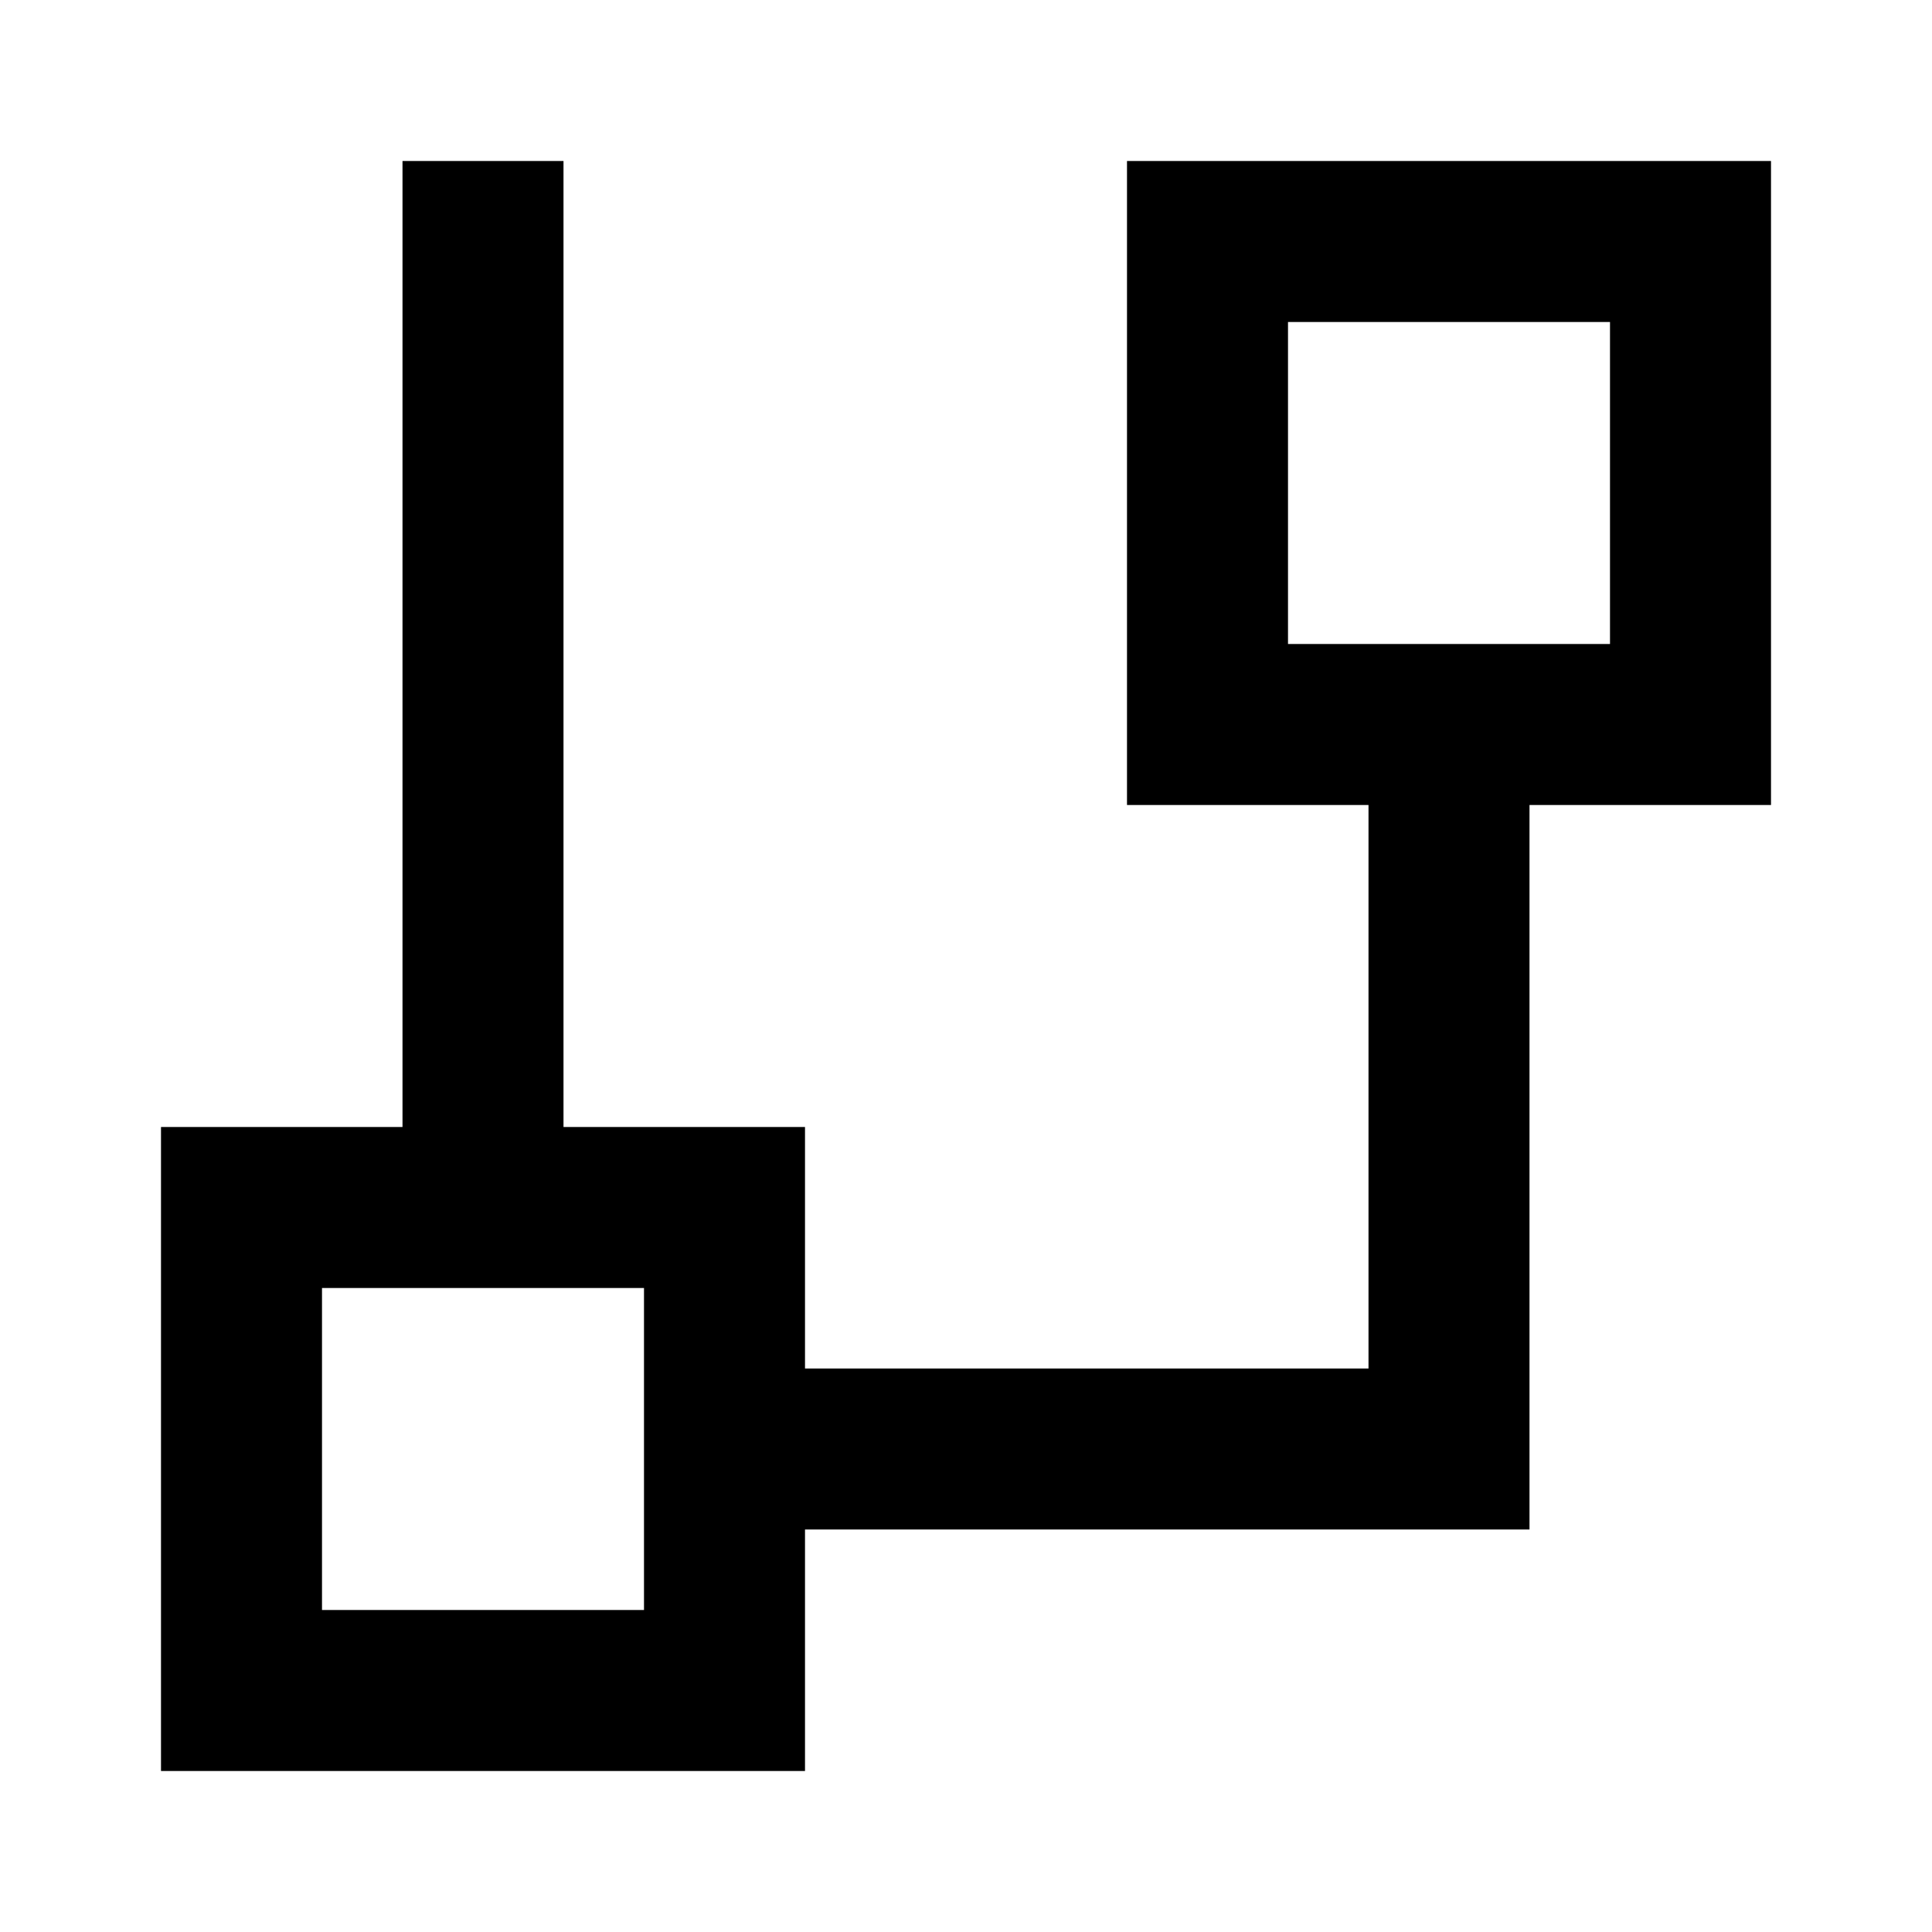
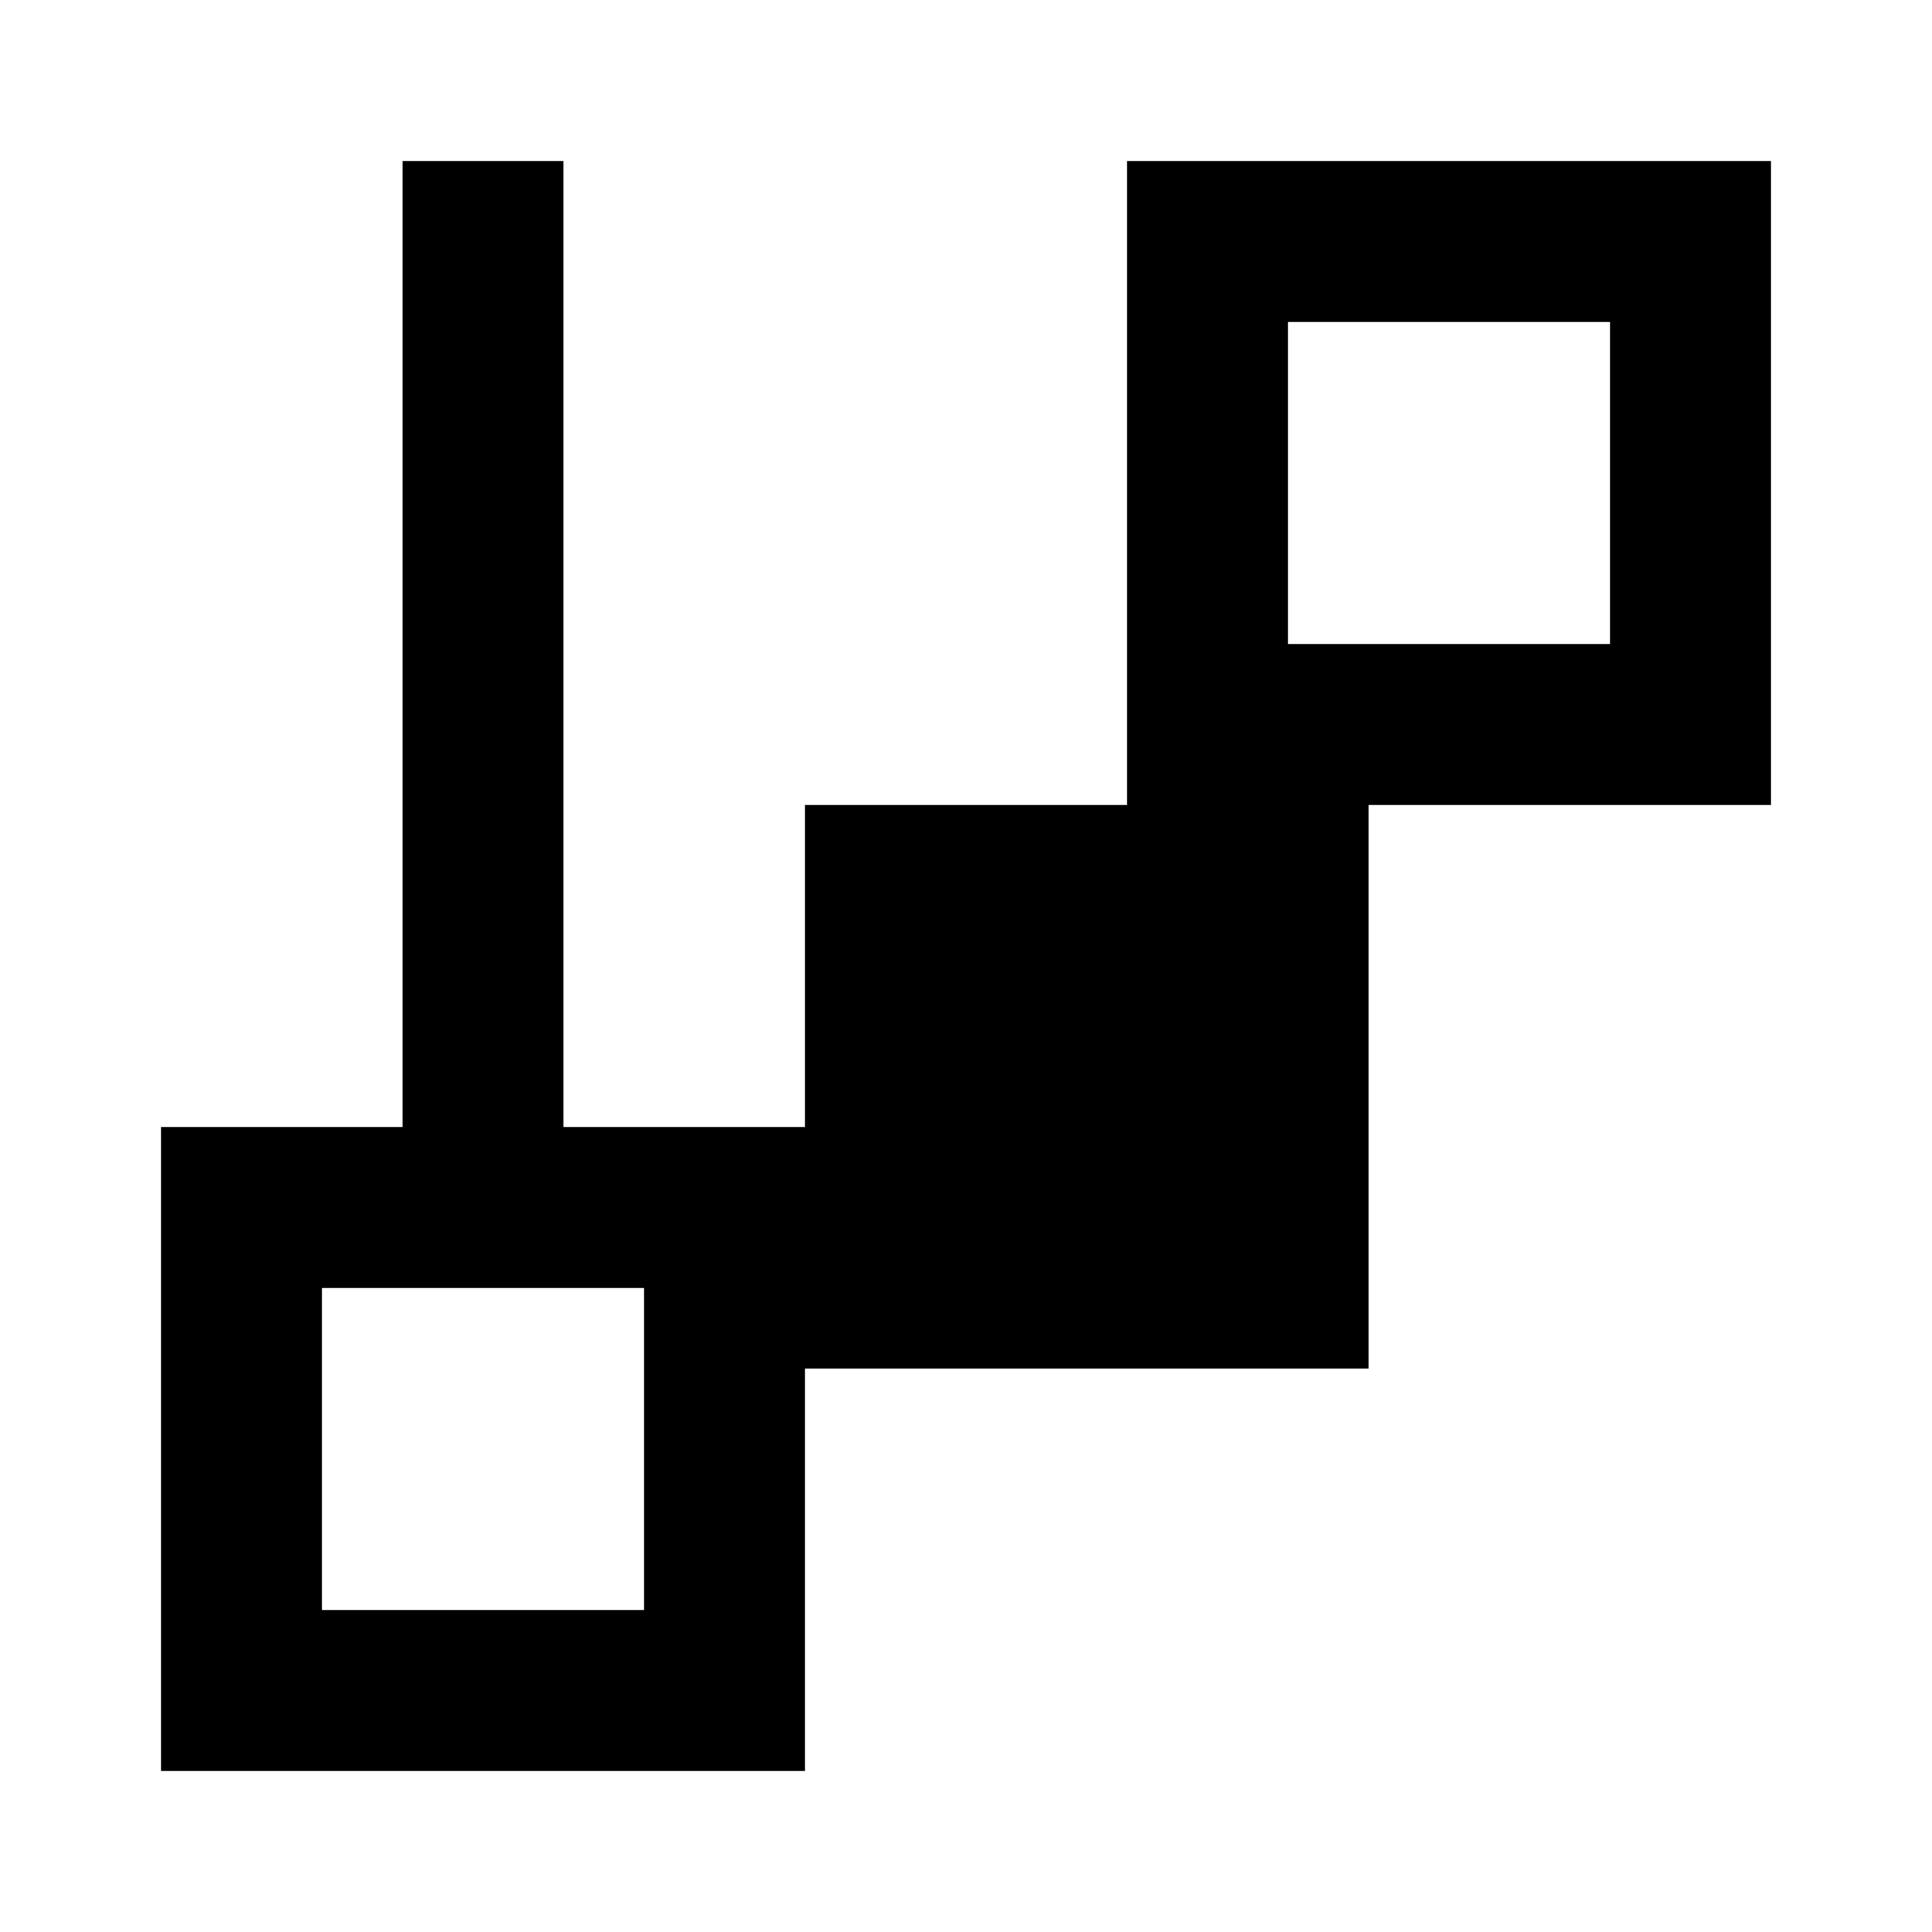
<svg xmlns="http://www.w3.org/2000/svg" width="24" height="24" viewBox="0 0 24 24" fill="none">
-   <path d="M5 2H7V14H10V17H17V10H14V2H22V10H19V19H10V22H2V14H5V2ZM20 8V4H16V8H20ZM8 19V16H4V20H8V19Z" fill="black" />
+   <path d="M5 2H7V14H10V17H17V10H14V2H22V10H19H10V22H2V14H5V2ZM20 8V4H16V8H20ZM8 19V16H4V20H8V19Z" fill="black" />
</svg>